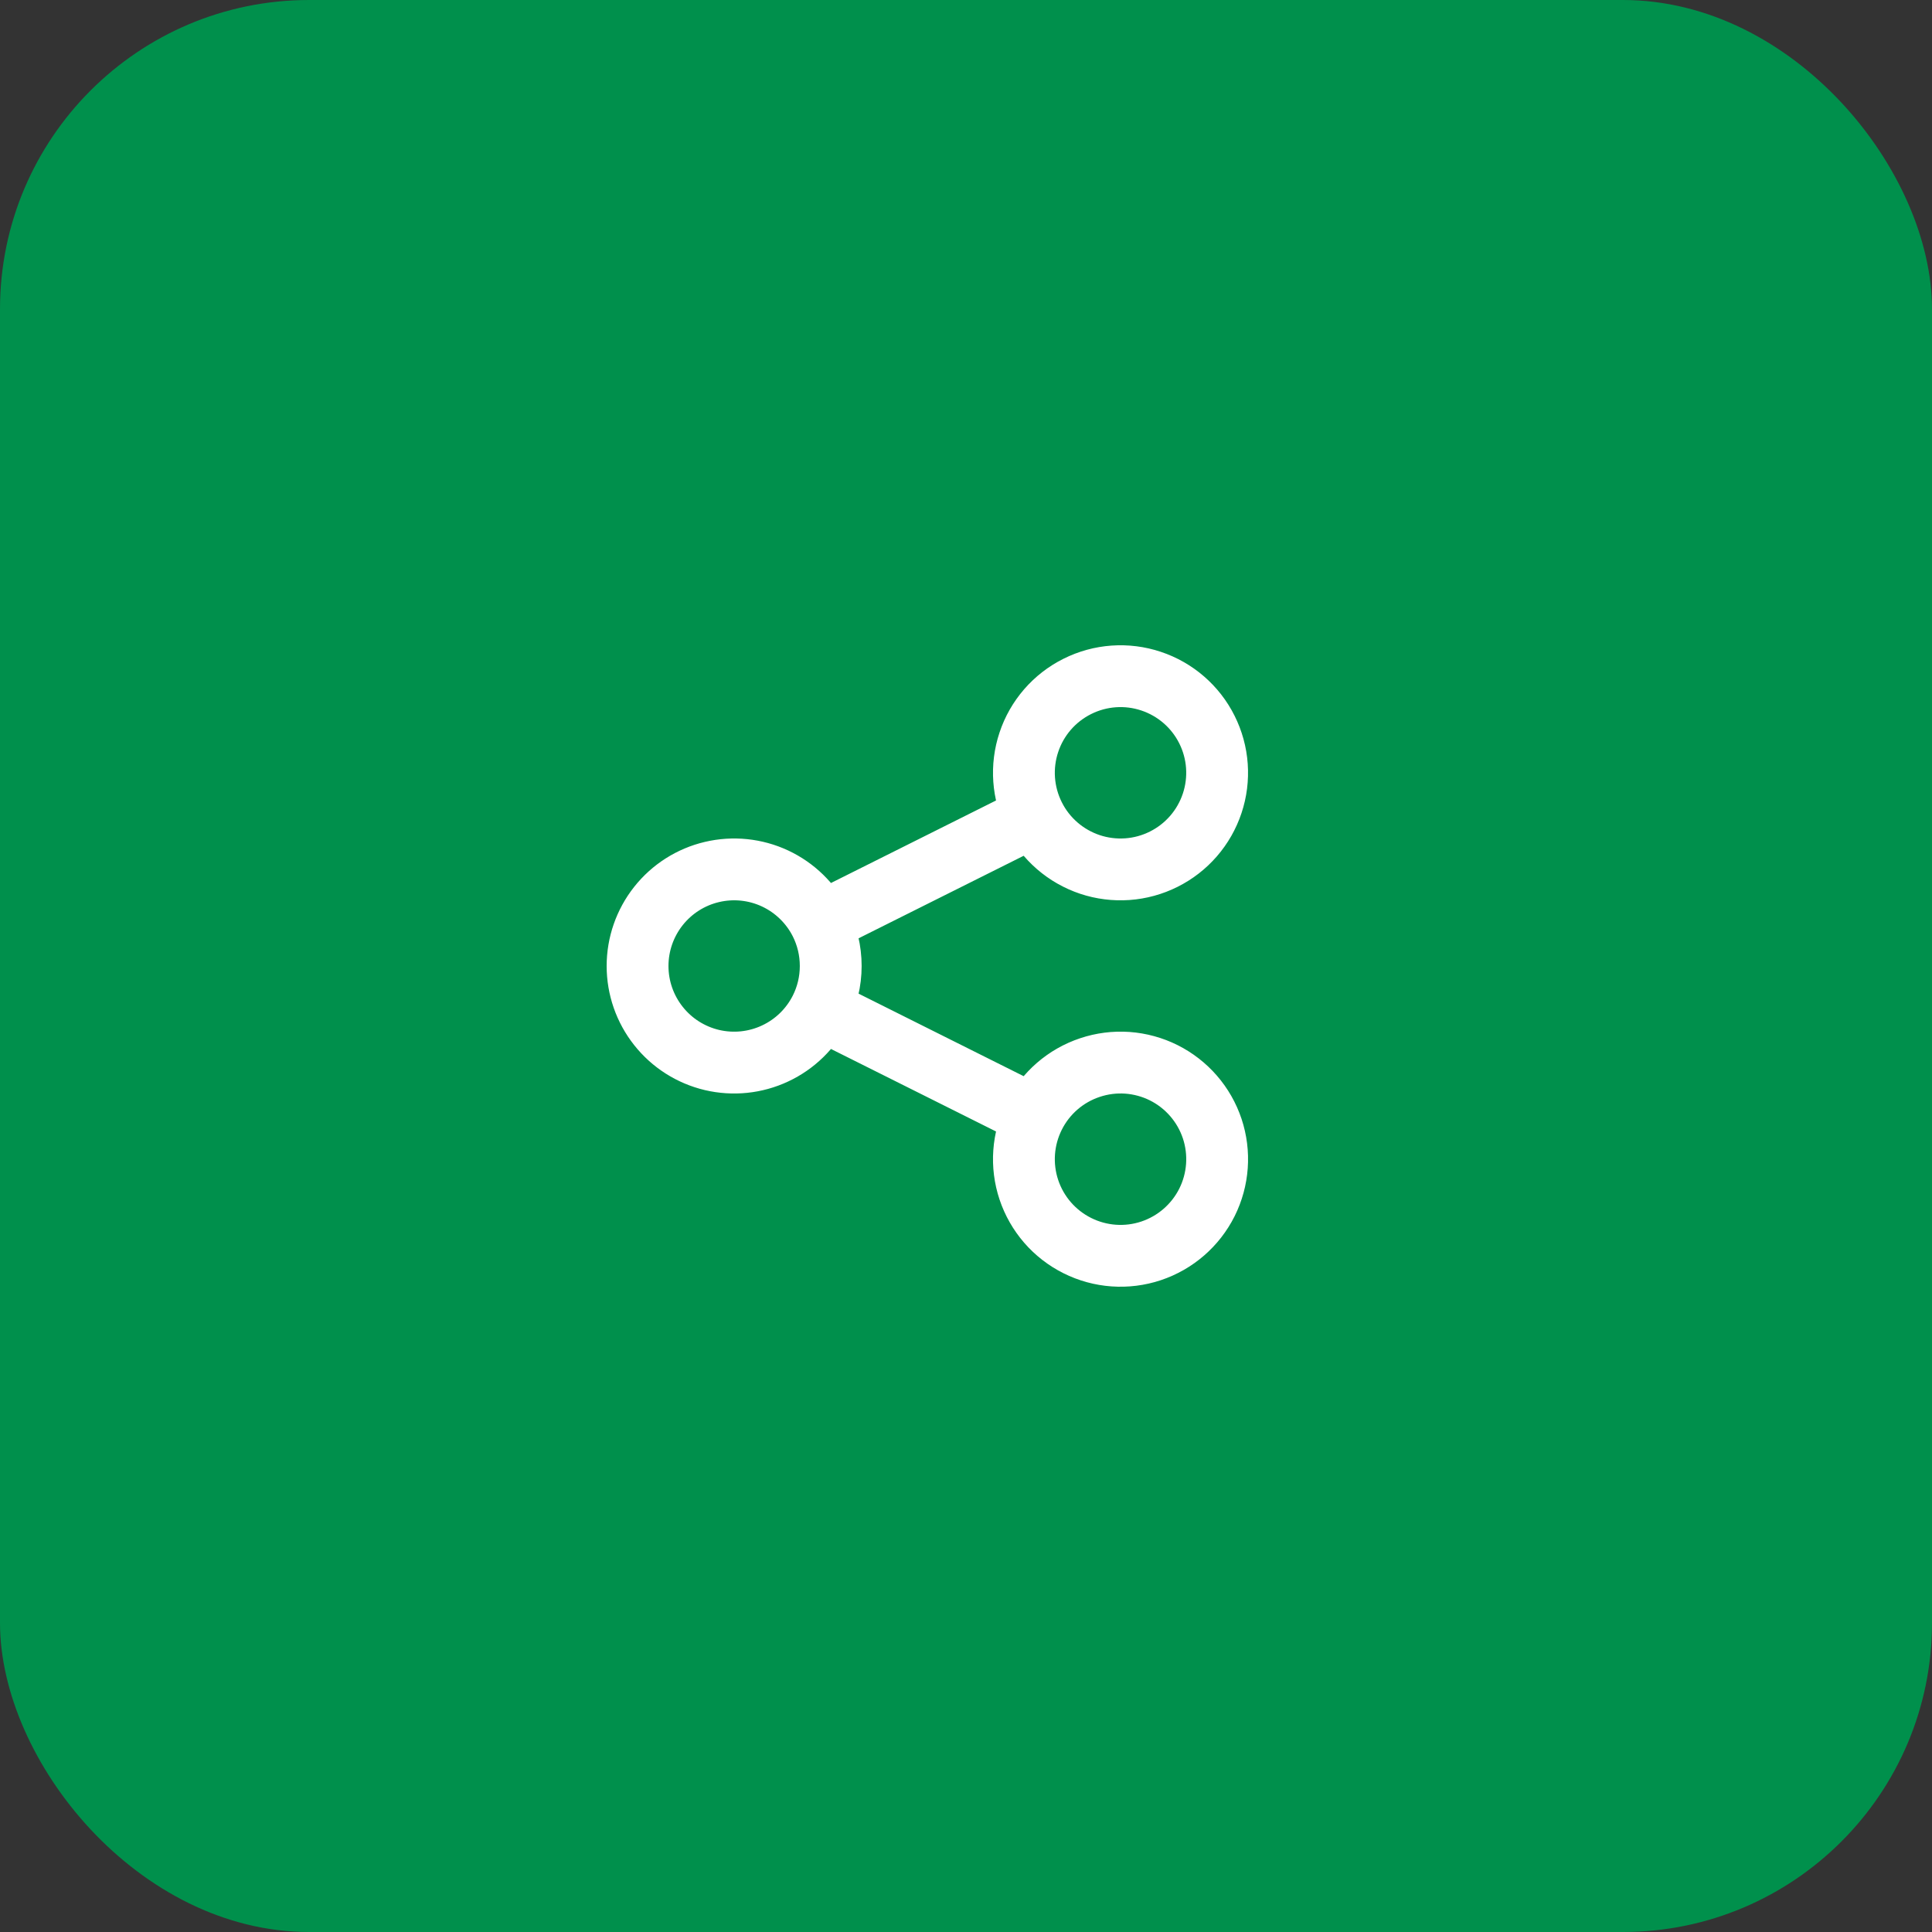
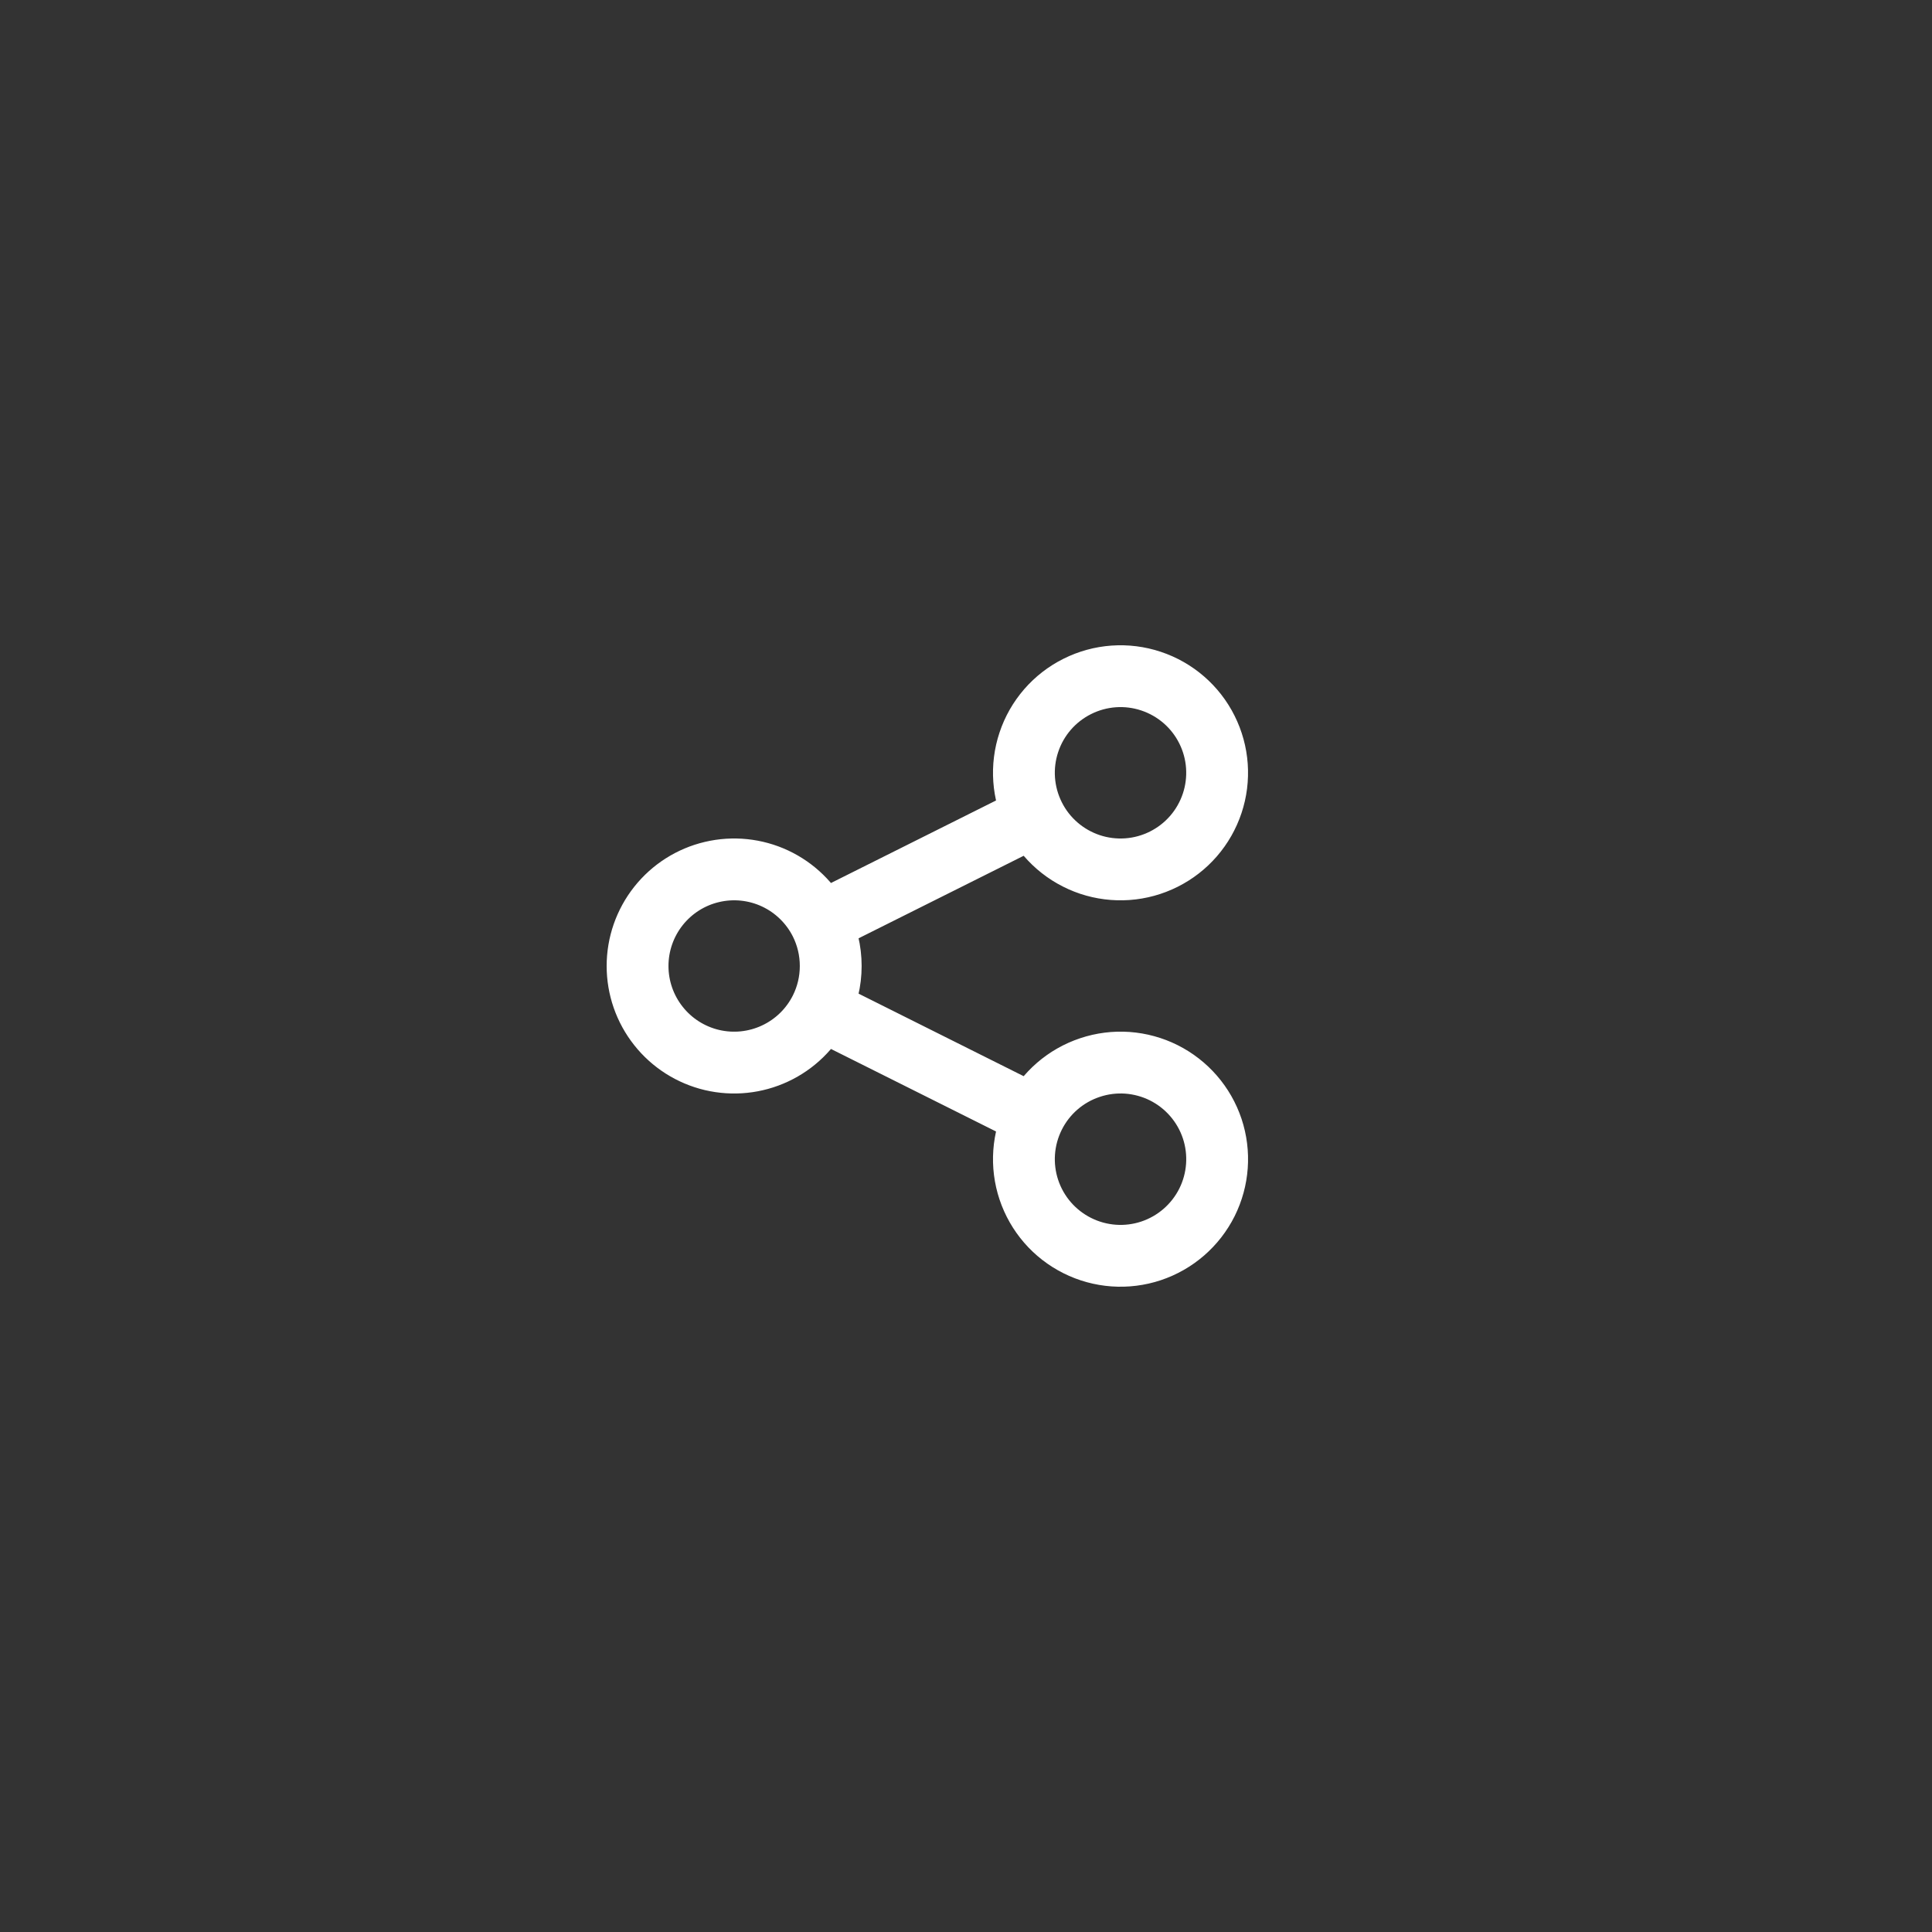
<svg xmlns="http://www.w3.org/2000/svg" width="50" height="50" viewBox="0 0 50 50" fill="none">
  <rect x="0" y="0" width="50" height="50" fill="#333333" stroke="none" />
-   <rect width="50" height="50" rx="8" fill="#00904C" />
  <path d="M21.236 26.118C21.404 25.782 21.499 25.401 21.499 25C21.499 24.598 21.404 24.218 21.236 23.881M21.236 26.118C20.984 26.622 20.569 27.026 20.059 27.264C19.549 27.503 18.974 27.562 18.425 27.433C17.877 27.303 17.389 26.993 17.04 26.551C16.69 26.11 16.5 25.563 16.5 25C16.5 24.437 16.69 23.89 17.04 23.448C17.389 23.007 17.877 22.696 18.425 22.567C18.974 22.437 19.549 22.497 20.059 22.735C20.569 22.974 20.984 23.378 21.236 23.881M21.236 26.118L26.763 28.881M21.236 23.881L26.763 21.118M26.763 28.881C26.466 29.475 26.417 30.161 26.627 30.791C26.837 31.42 27.288 31.94 27.881 32.236C28.474 32.533 29.161 32.582 29.79 32.372C30.419 32.162 30.939 31.711 31.236 31.118C31.532 30.525 31.581 29.838 31.372 29.209C31.162 28.58 30.711 28.06 30.118 27.763C29.824 27.616 29.504 27.529 29.177 27.505C28.849 27.482 28.52 27.524 28.209 27.628C27.579 27.837 27.059 28.288 26.763 28.881ZM26.763 21.118C26.909 21.412 27.113 21.674 27.361 21.889C27.609 22.104 27.897 22.268 28.208 22.372C28.52 22.476 28.849 22.517 29.176 22.494C29.504 22.471 29.823 22.383 30.117 22.236C30.411 22.089 30.673 21.886 30.888 21.638C31.103 21.39 31.267 21.102 31.371 20.79C31.475 20.479 31.516 20.15 31.493 19.822C31.47 19.495 31.382 19.175 31.235 18.881C30.939 18.288 30.418 17.837 29.789 17.628C29.16 17.418 28.474 17.467 27.881 17.764C27.287 18.06 26.836 18.58 26.627 19.209C26.417 19.838 26.466 20.525 26.763 21.118Z" stroke="white" stroke-width="1.6" stroke-linecap="round" stroke-linejoin="round" />
</svg>